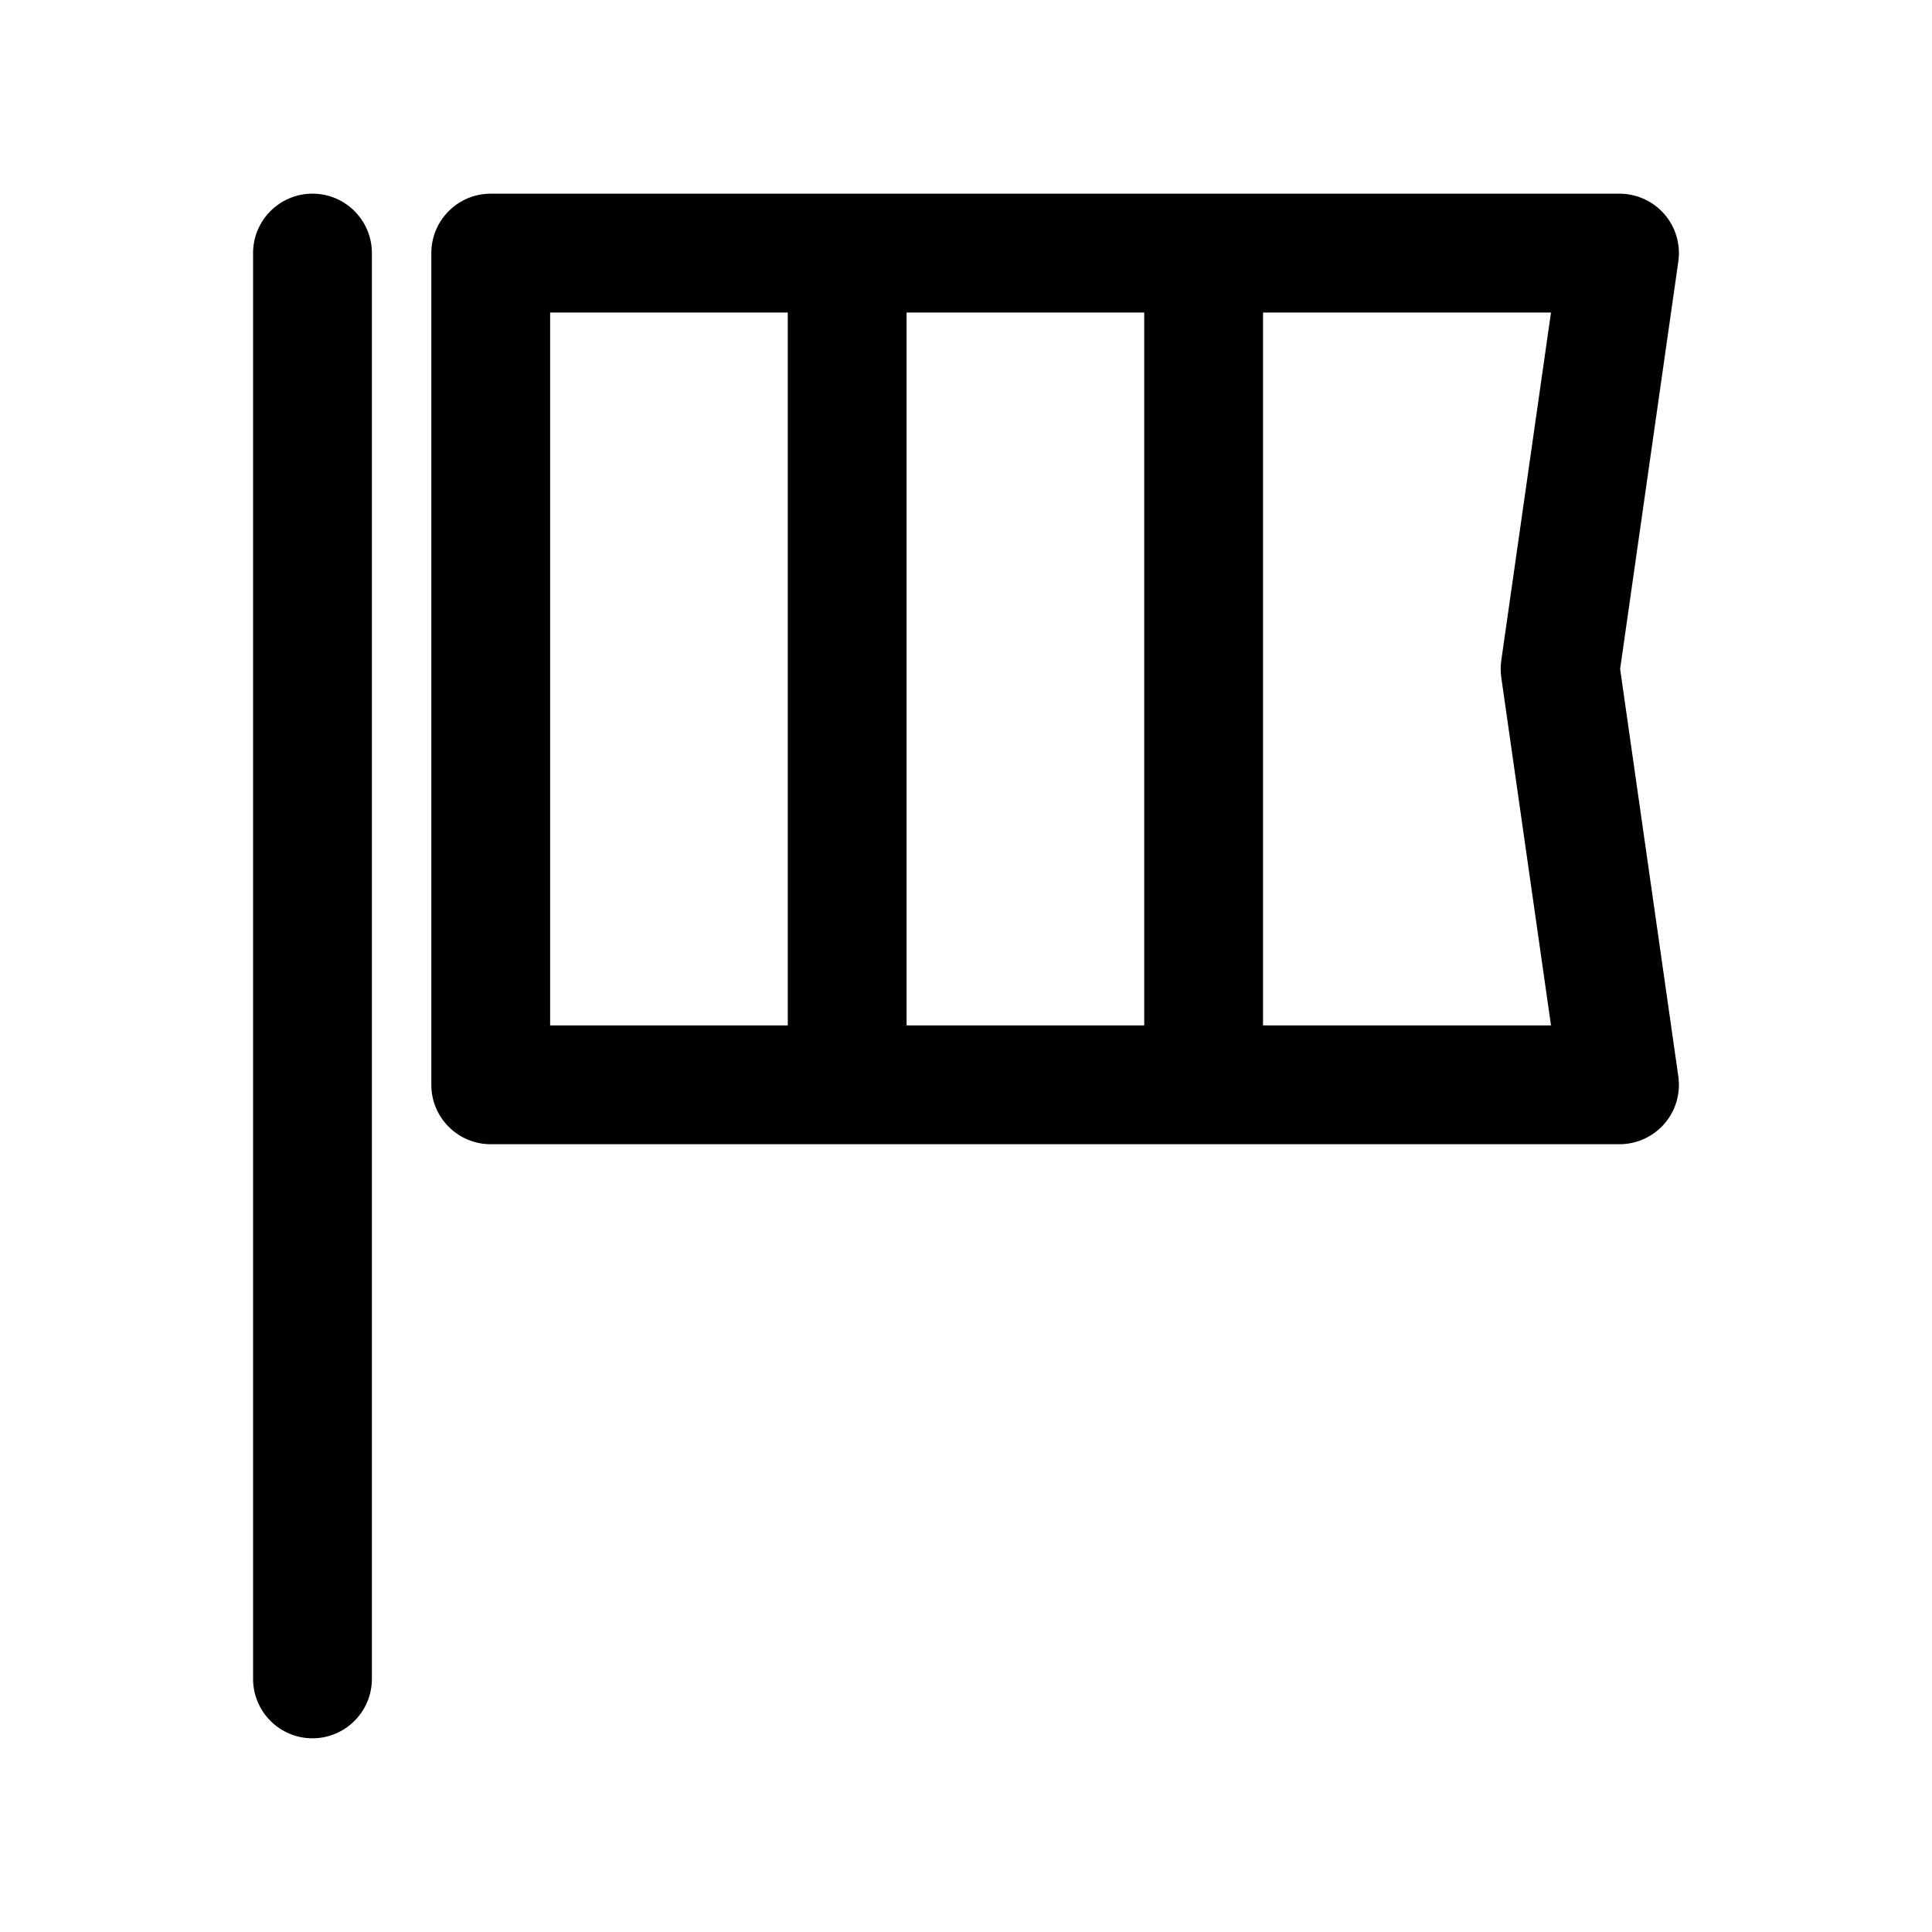
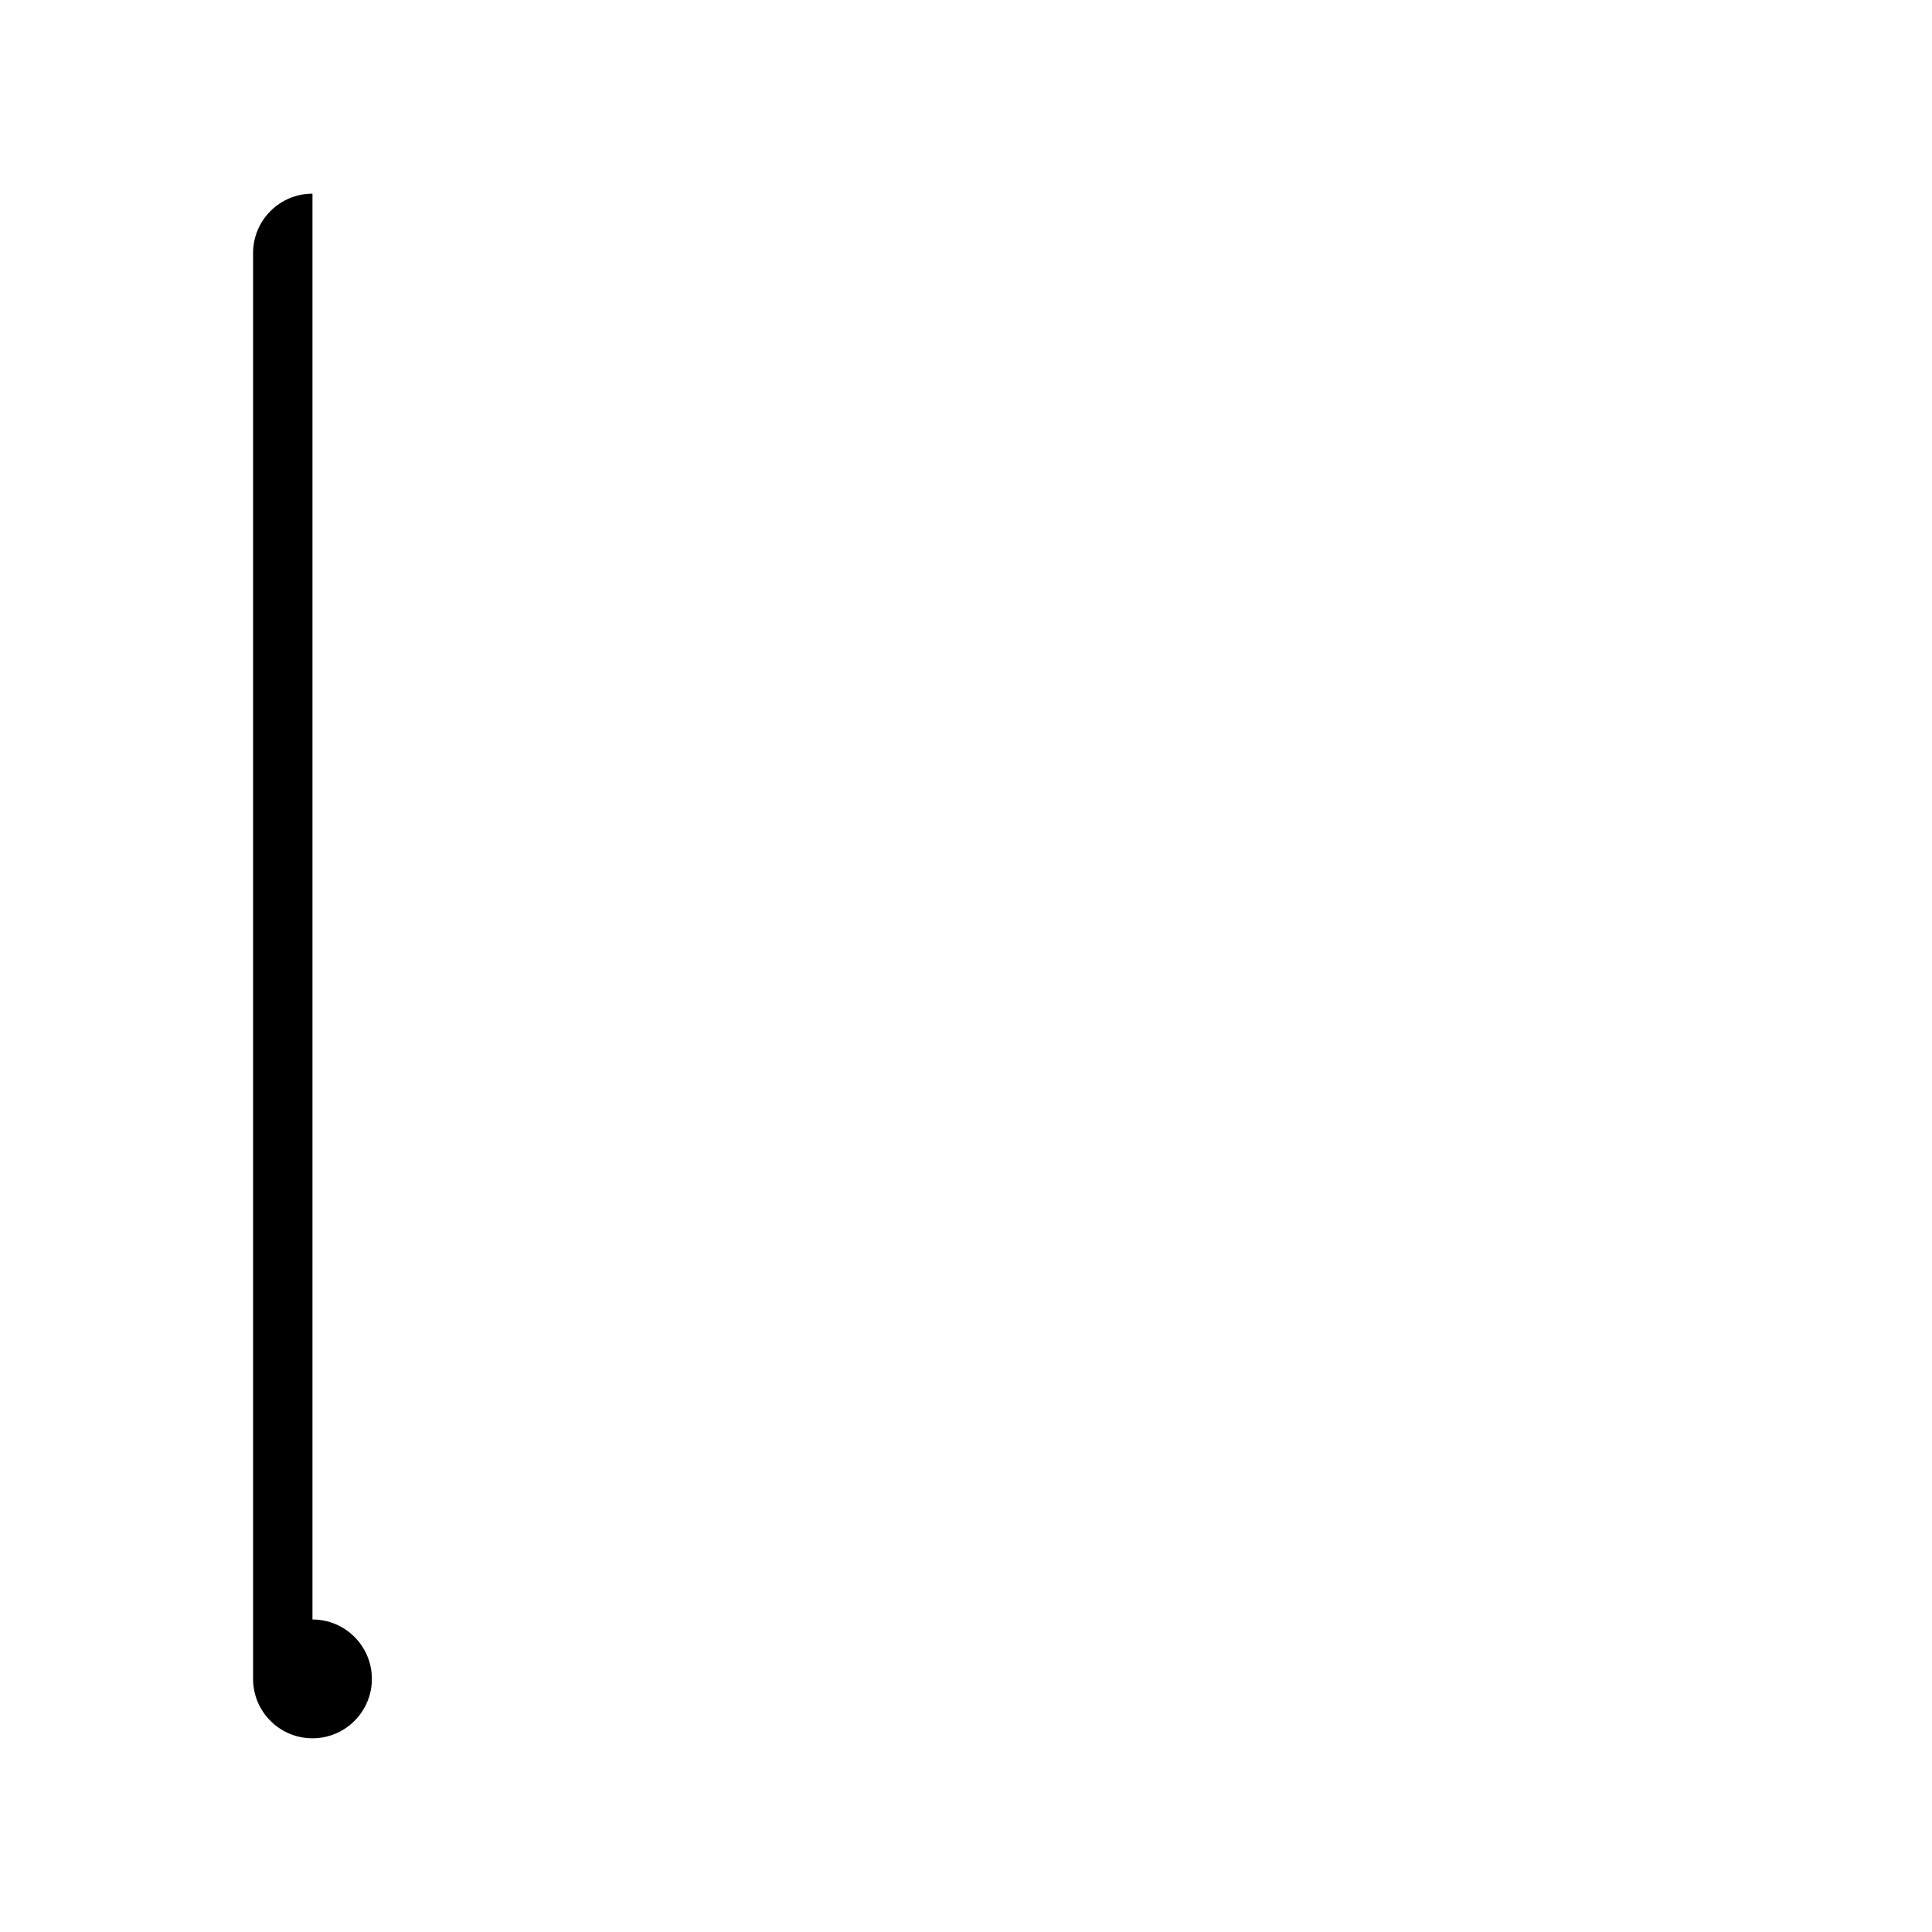
<svg xmlns="http://www.w3.org/2000/svg" fill="#000000" width="800px" height="800px" version="1.1" viewBox="144 144 512 512">
  <g>
-     <path d="m226.81 195.32c-8.688 0-15.742 7.055-15.742 15.746v377.86c0 8.691 7.055 15.742 15.742 15.742 8.691 0 15.742-7.055 15.742-15.742l0.004-377.86c0-8.691-7.055-15.746-15.746-15.746z" />
-     <path d="m573.35 321.28 15.422-107.98c0.645-4.519-0.699-9.094-3.691-12.539-2.992-3.449-7.328-5.434-11.895-5.434h-299.14c-8.691 0-15.742 7.055-15.742 15.742v220.42c0 8.691 7.055 15.742 15.742 15.742h299.14c4.566 0 8.902-1.984 11.895-5.422 2.992-3.449 4.336-8.031 3.691-12.547zm-126.12-94.465v188.93h-62.977v-188.93zm-157.44 0h62.977v188.93h-62.977zm265.24 188.93h-76.312v-188.93h76.312l-13.18 92.238c-0.211 1.48-0.211 2.977 0 4.449z" />
+     <path d="m226.81 195.32c-8.688 0-15.742 7.055-15.742 15.746v377.86c0 8.691 7.055 15.742 15.742 15.742 8.691 0 15.742-7.055 15.742-15.742c0-8.691-7.055-15.746-15.746-15.746z" />
  </g>
</svg>